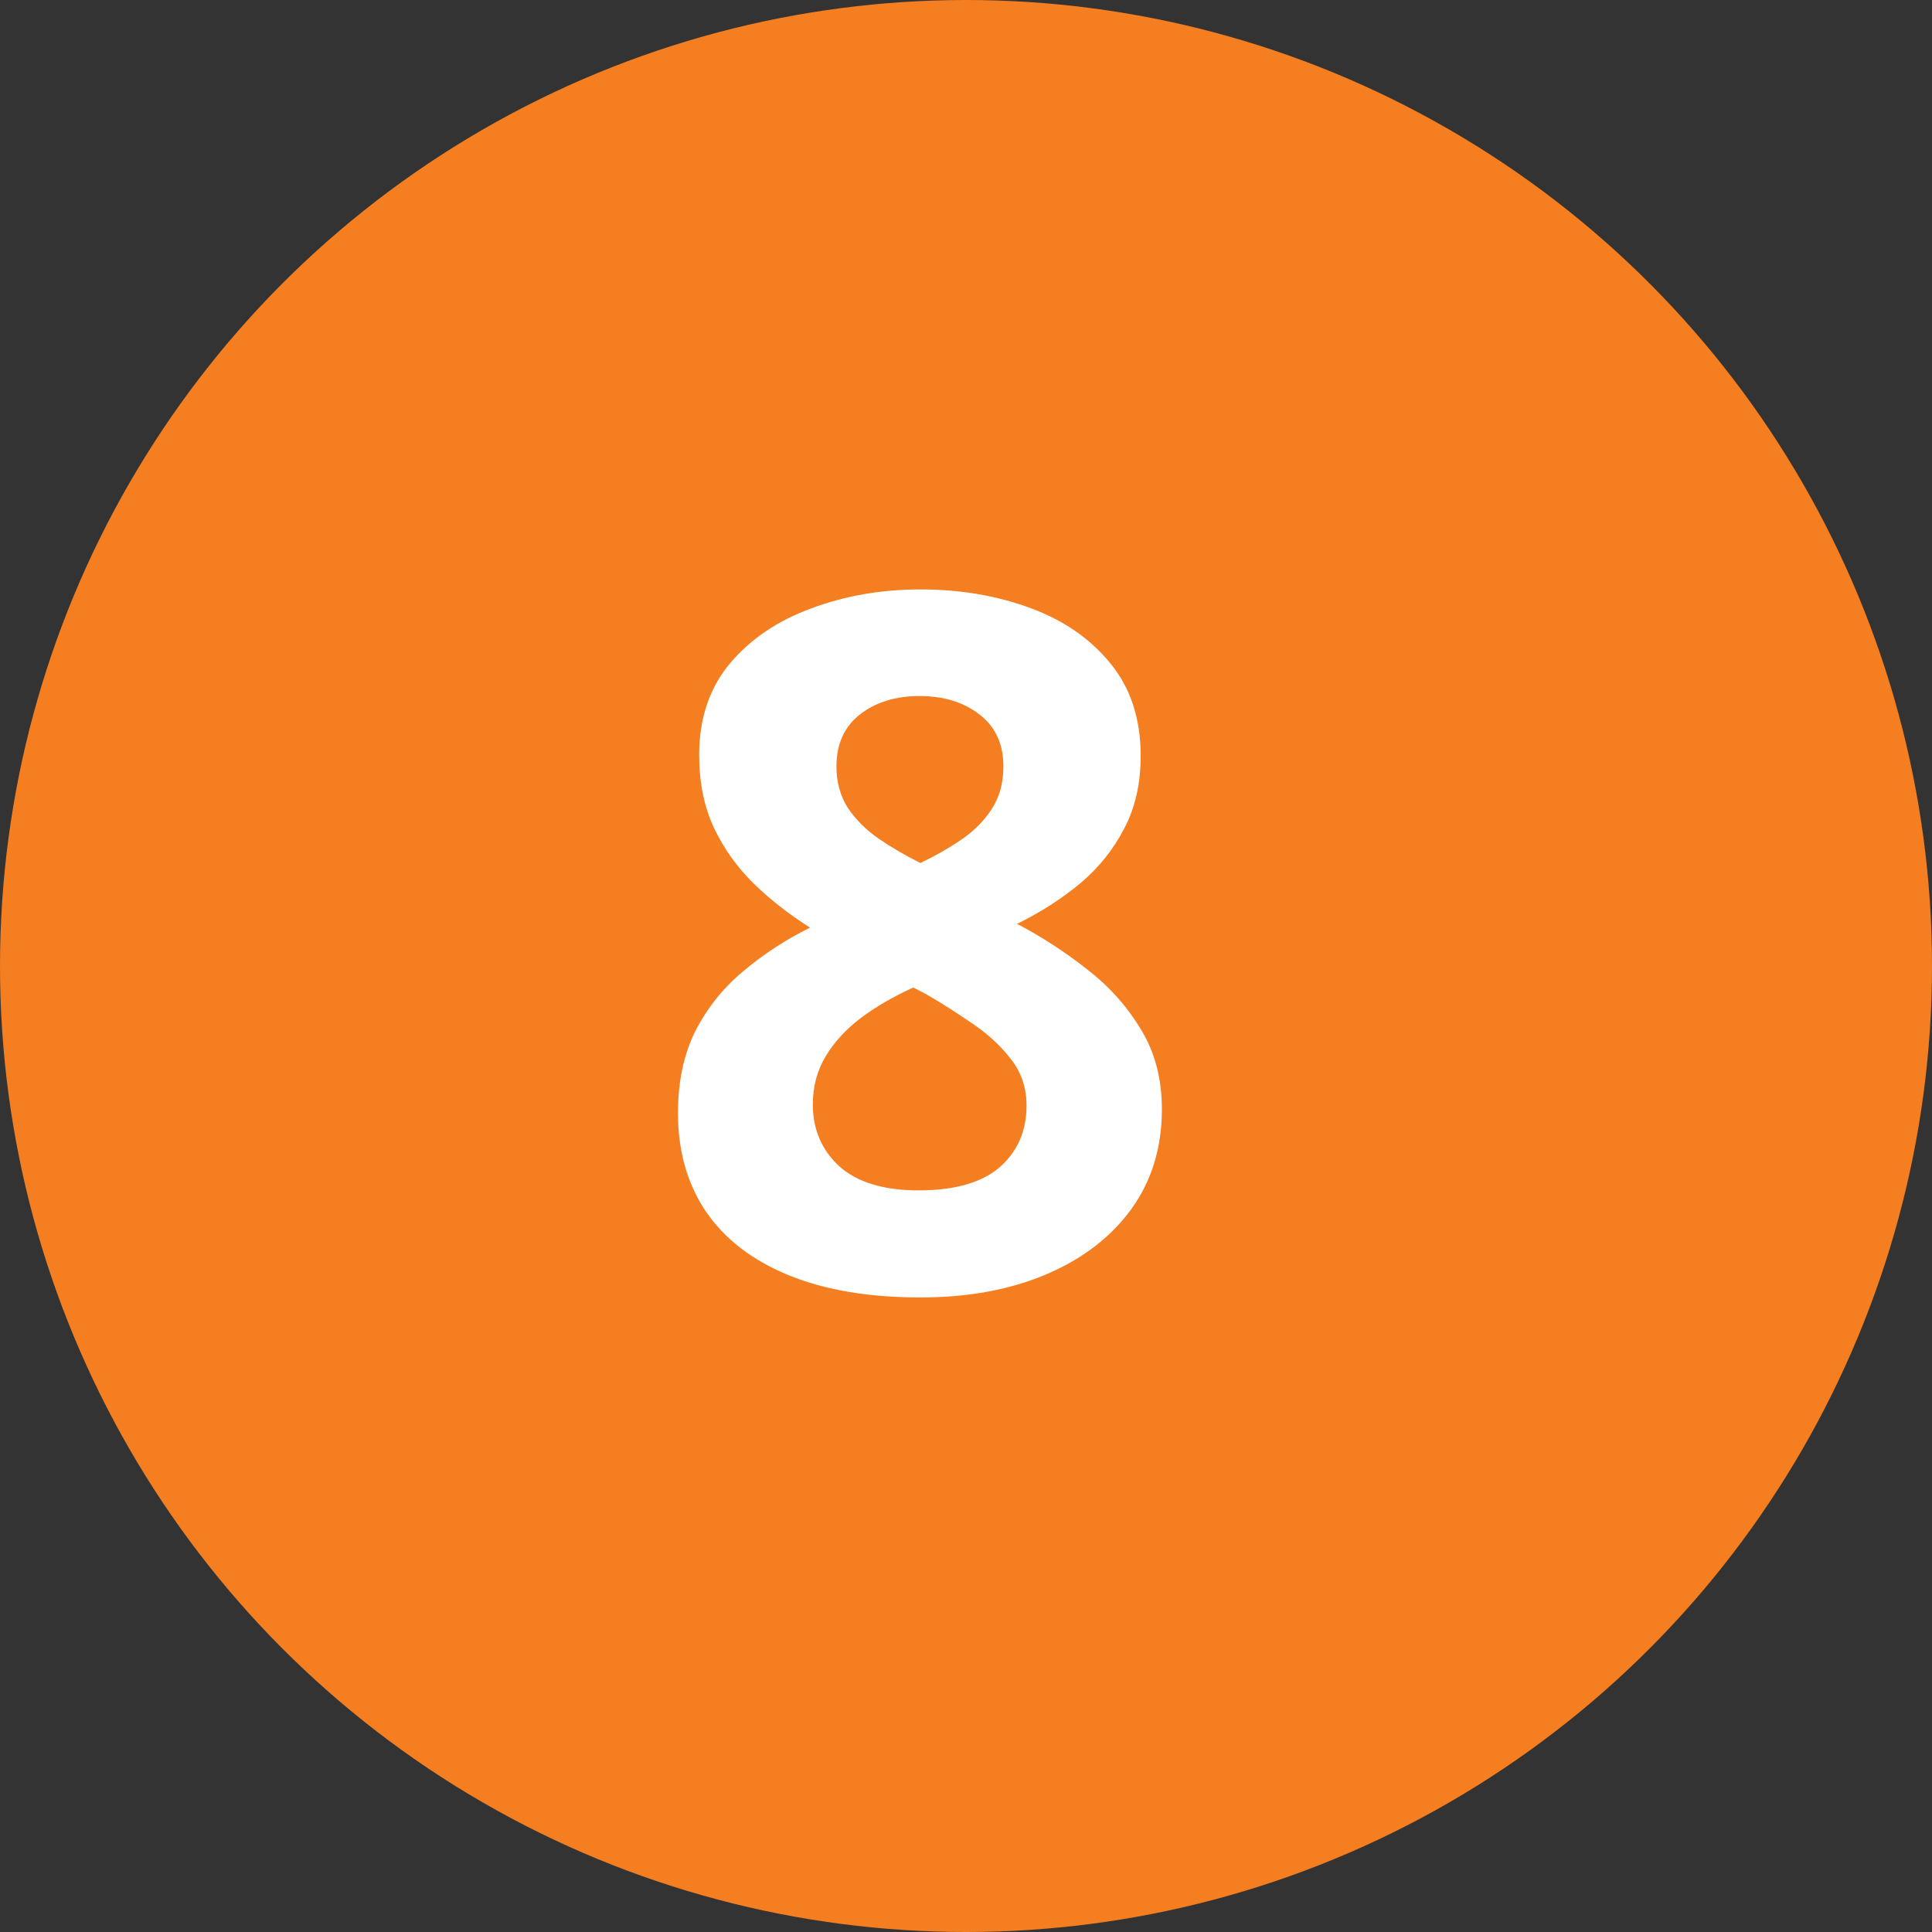
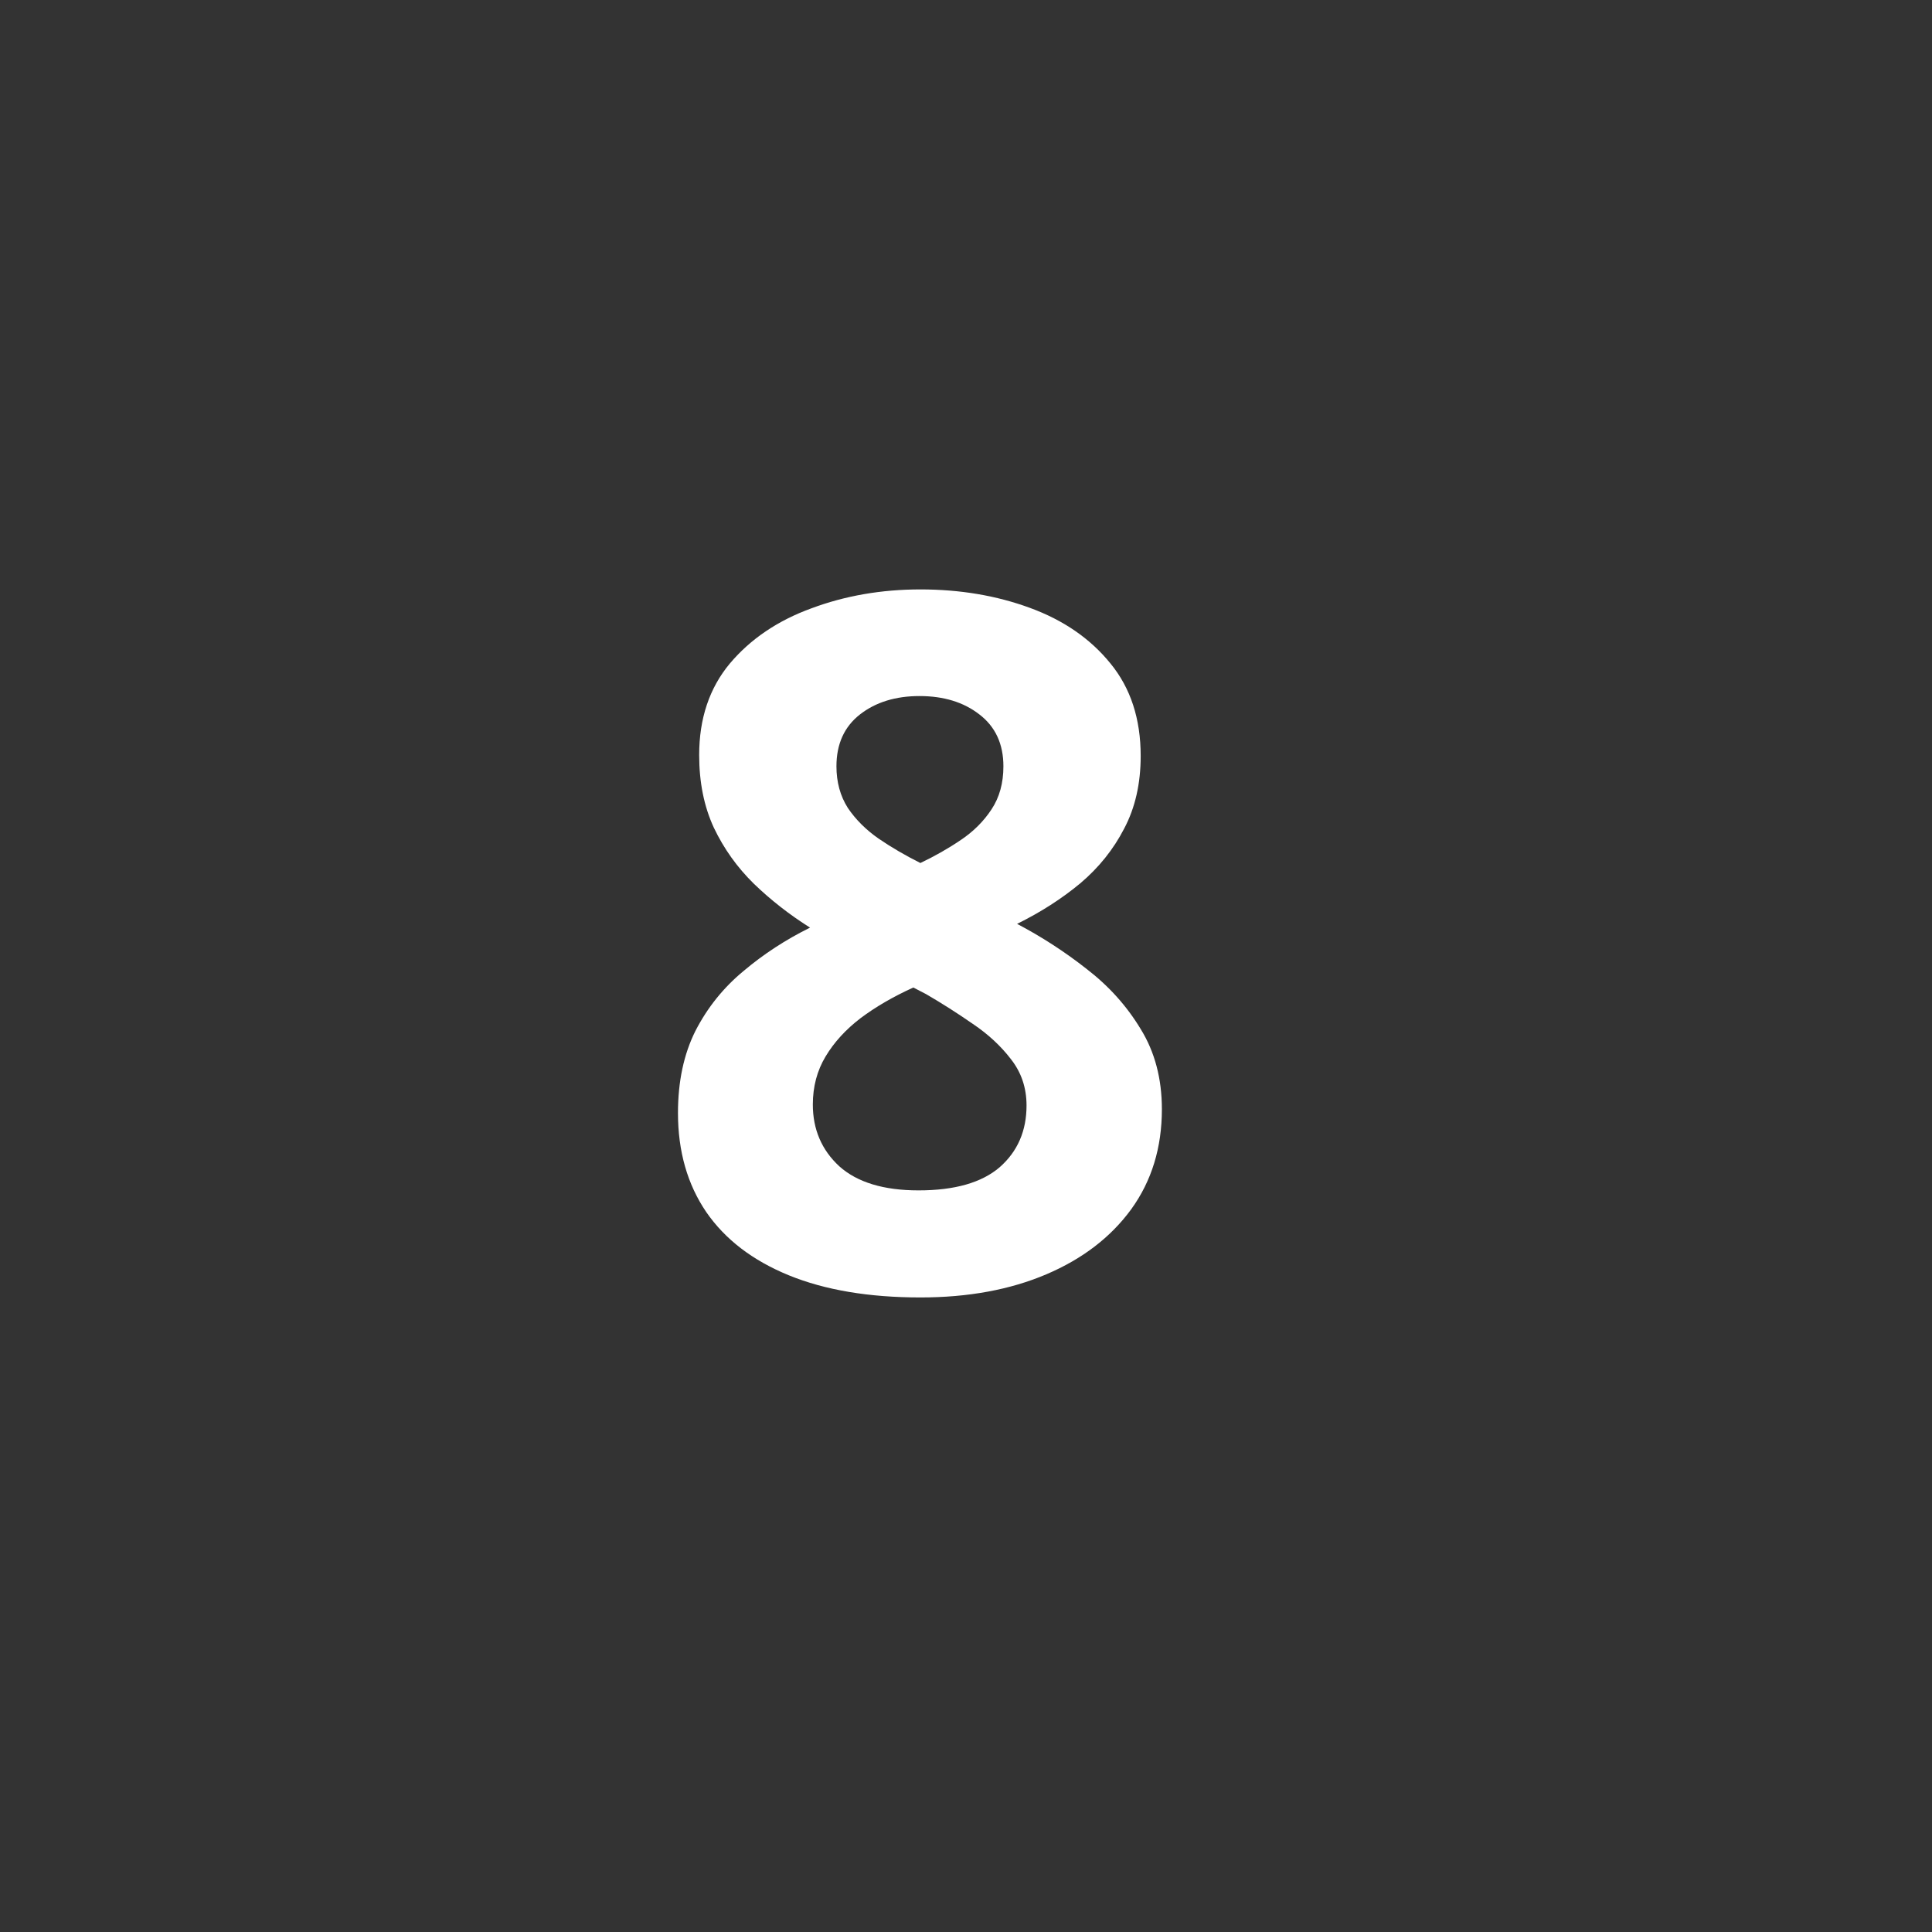
<svg xmlns="http://www.w3.org/2000/svg" width="36" height="36" viewBox="0 0 36 36" fill="none">
  <rect x="0" y="0" width="36" height="36" fill="#333333" stroke="none" />
-   <circle cx="18" cy="18" r="18" fill="#F47E20" />
  <path d="M17.15 10.983C17.889 10.983 18.568 11.098 19.189 11.326C19.816 11.555 20.317 11.9 20.692 12.363C21.067 12.82 21.255 13.395 21.255 14.086C21.255 14.602 21.152 15.053 20.947 15.44C20.748 15.826 20.476 16.166 20.13 16.459C19.784 16.746 19.392 16.998 18.952 17.215C19.409 17.455 19.843 17.736 20.253 18.059C20.663 18.375 20.997 18.747 21.255 19.175C21.519 19.602 21.65 20.101 21.65 20.669C21.65 21.384 21.46 22.005 21.079 22.532C20.698 23.054 20.171 23.458 19.497 23.745C18.823 24.032 18.041 24.176 17.15 24.176C16.189 24.176 15.372 24.038 14.698 23.763C14.024 23.487 13.512 23.095 13.16 22.585C12.809 22.069 12.633 21.454 12.633 20.739C12.633 20.153 12.741 19.644 12.958 19.21C13.181 18.776 13.479 18.404 13.854 18.094C14.229 17.777 14.643 17.508 15.094 17.285C14.713 17.045 14.364 16.773 14.048 16.468C13.737 16.163 13.488 15.815 13.301 15.422C13.119 15.029 13.028 14.578 13.028 14.068C13.028 13.389 13.219 12.82 13.6 12.363C13.986 11.906 14.493 11.563 15.12 11.335C15.747 11.101 16.424 10.983 17.15 10.983ZM15.146 20.581C15.146 21.044 15.31 21.428 15.639 21.732C15.973 22.031 16.465 22.181 17.115 22.181C17.789 22.181 18.293 22.037 18.627 21.75C18.961 21.457 19.128 21.073 19.128 20.599C19.128 20.27 19.031 19.983 18.838 19.737C18.65 19.491 18.413 19.271 18.126 19.078C17.839 18.879 17.549 18.694 17.256 18.524L17.019 18.401C16.644 18.571 16.315 18.762 16.034 18.973C15.759 19.184 15.542 19.421 15.384 19.685C15.226 19.948 15.146 20.247 15.146 20.581ZM17.133 12.97C16.688 12.97 16.318 13.084 16.025 13.312C15.732 13.541 15.586 13.863 15.586 14.279C15.586 14.572 15.656 14.83 15.797 15.053C15.943 15.27 16.134 15.46 16.368 15.624C16.608 15.788 16.869 15.94 17.15 16.081C17.42 15.952 17.672 15.809 17.906 15.65C18.141 15.492 18.331 15.302 18.477 15.079C18.624 14.856 18.697 14.59 18.697 14.279C18.697 13.863 18.548 13.541 18.249 13.312C17.956 13.084 17.584 12.97 17.133 12.97Z" fill="white" />
</svg>